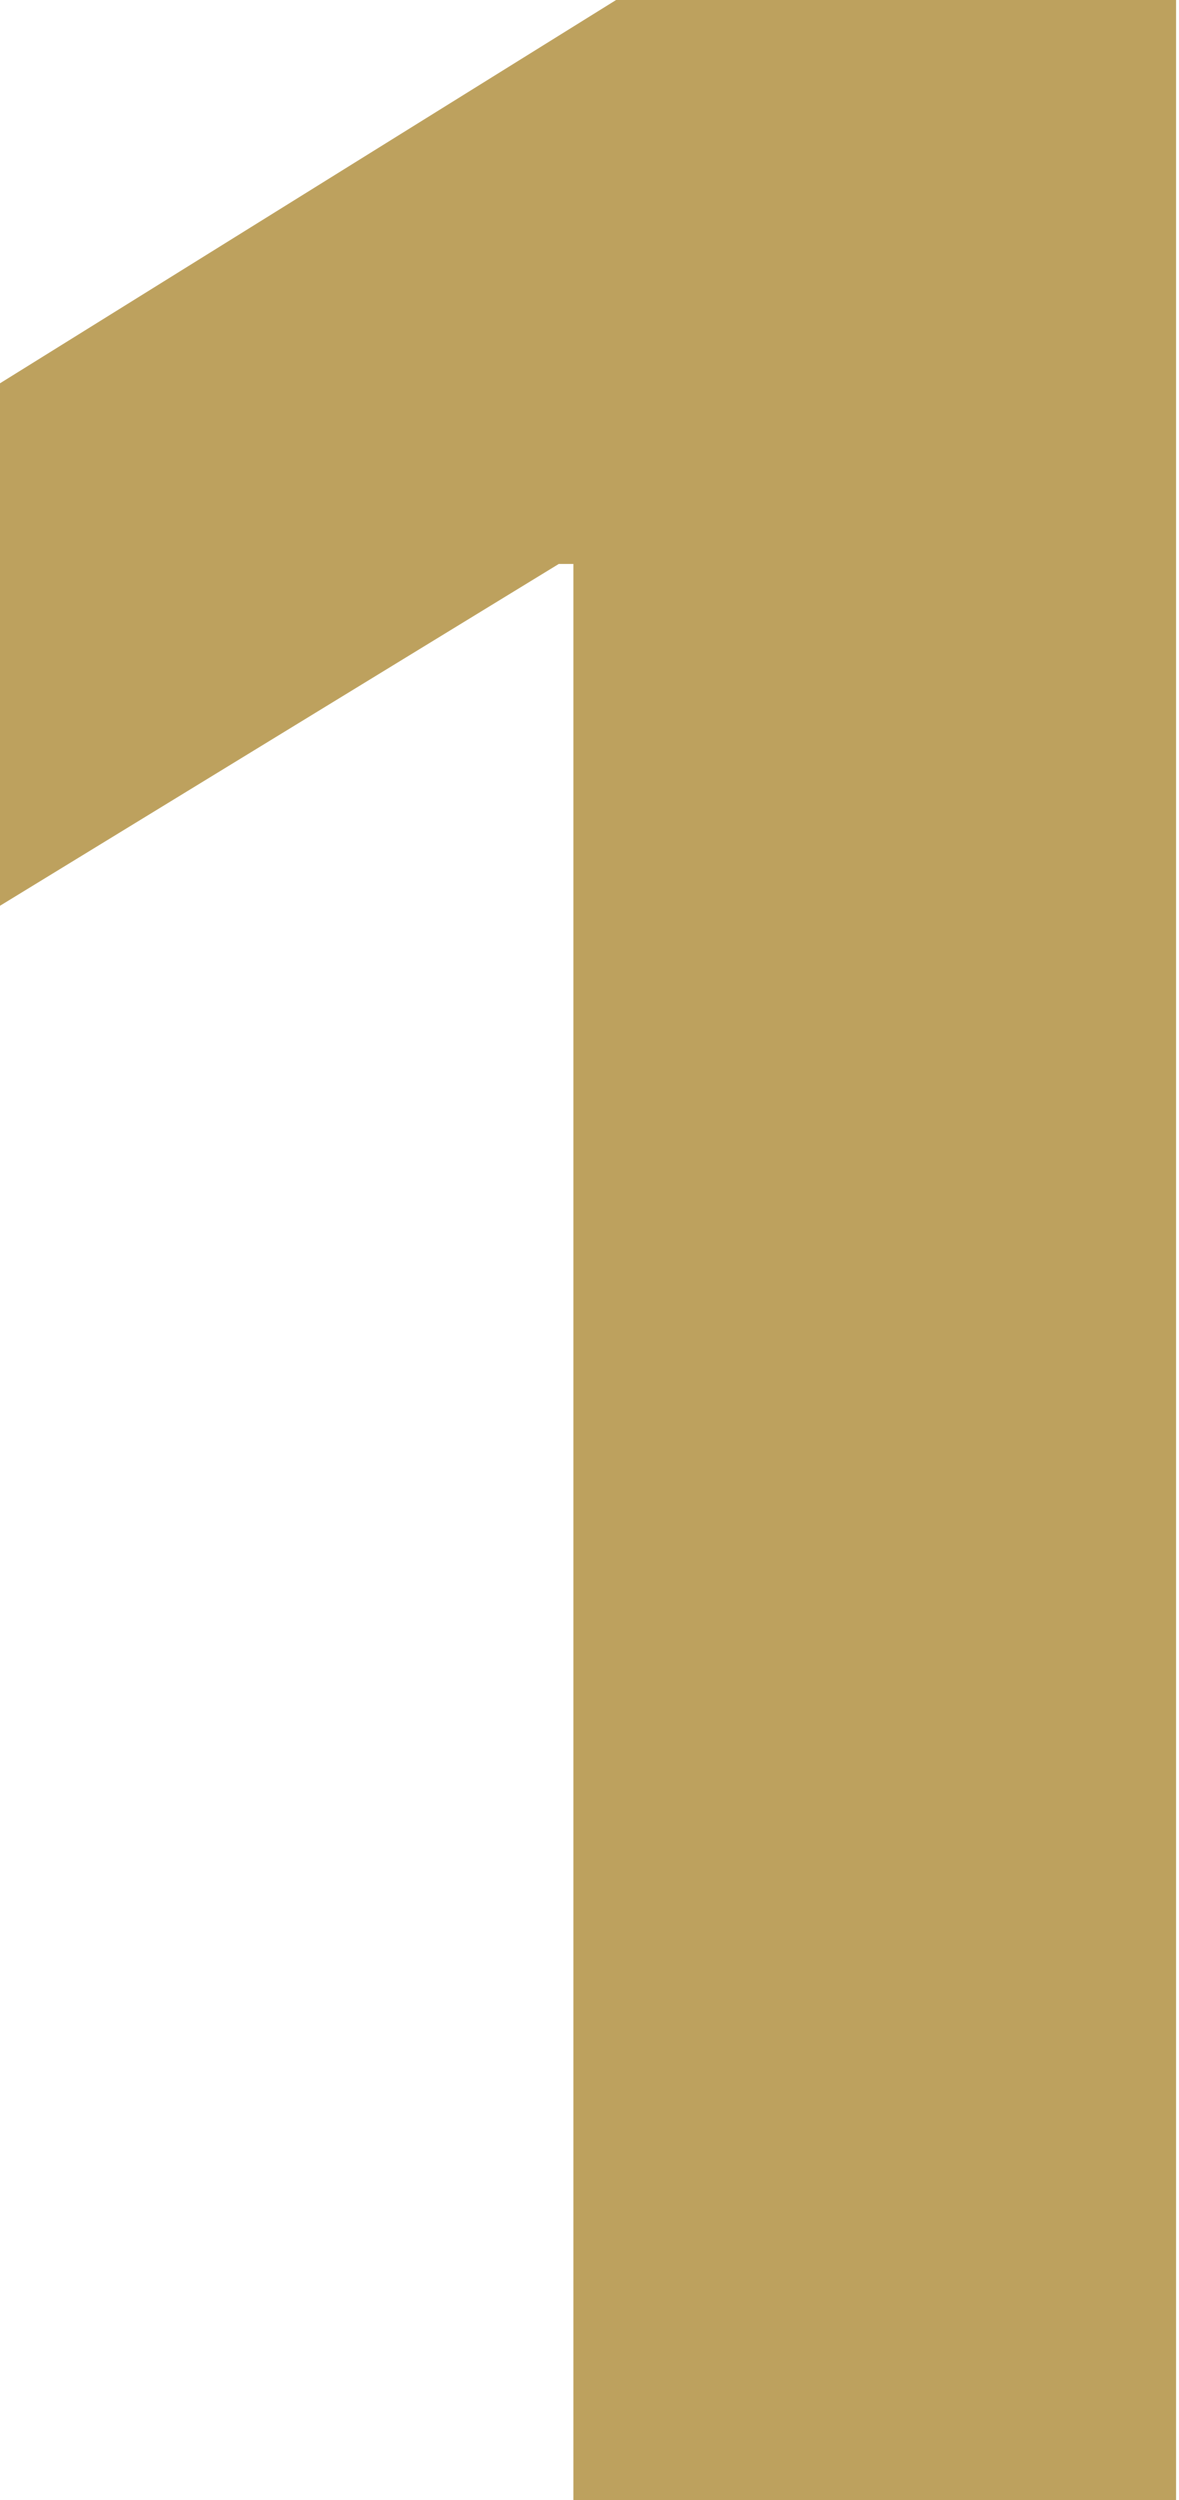
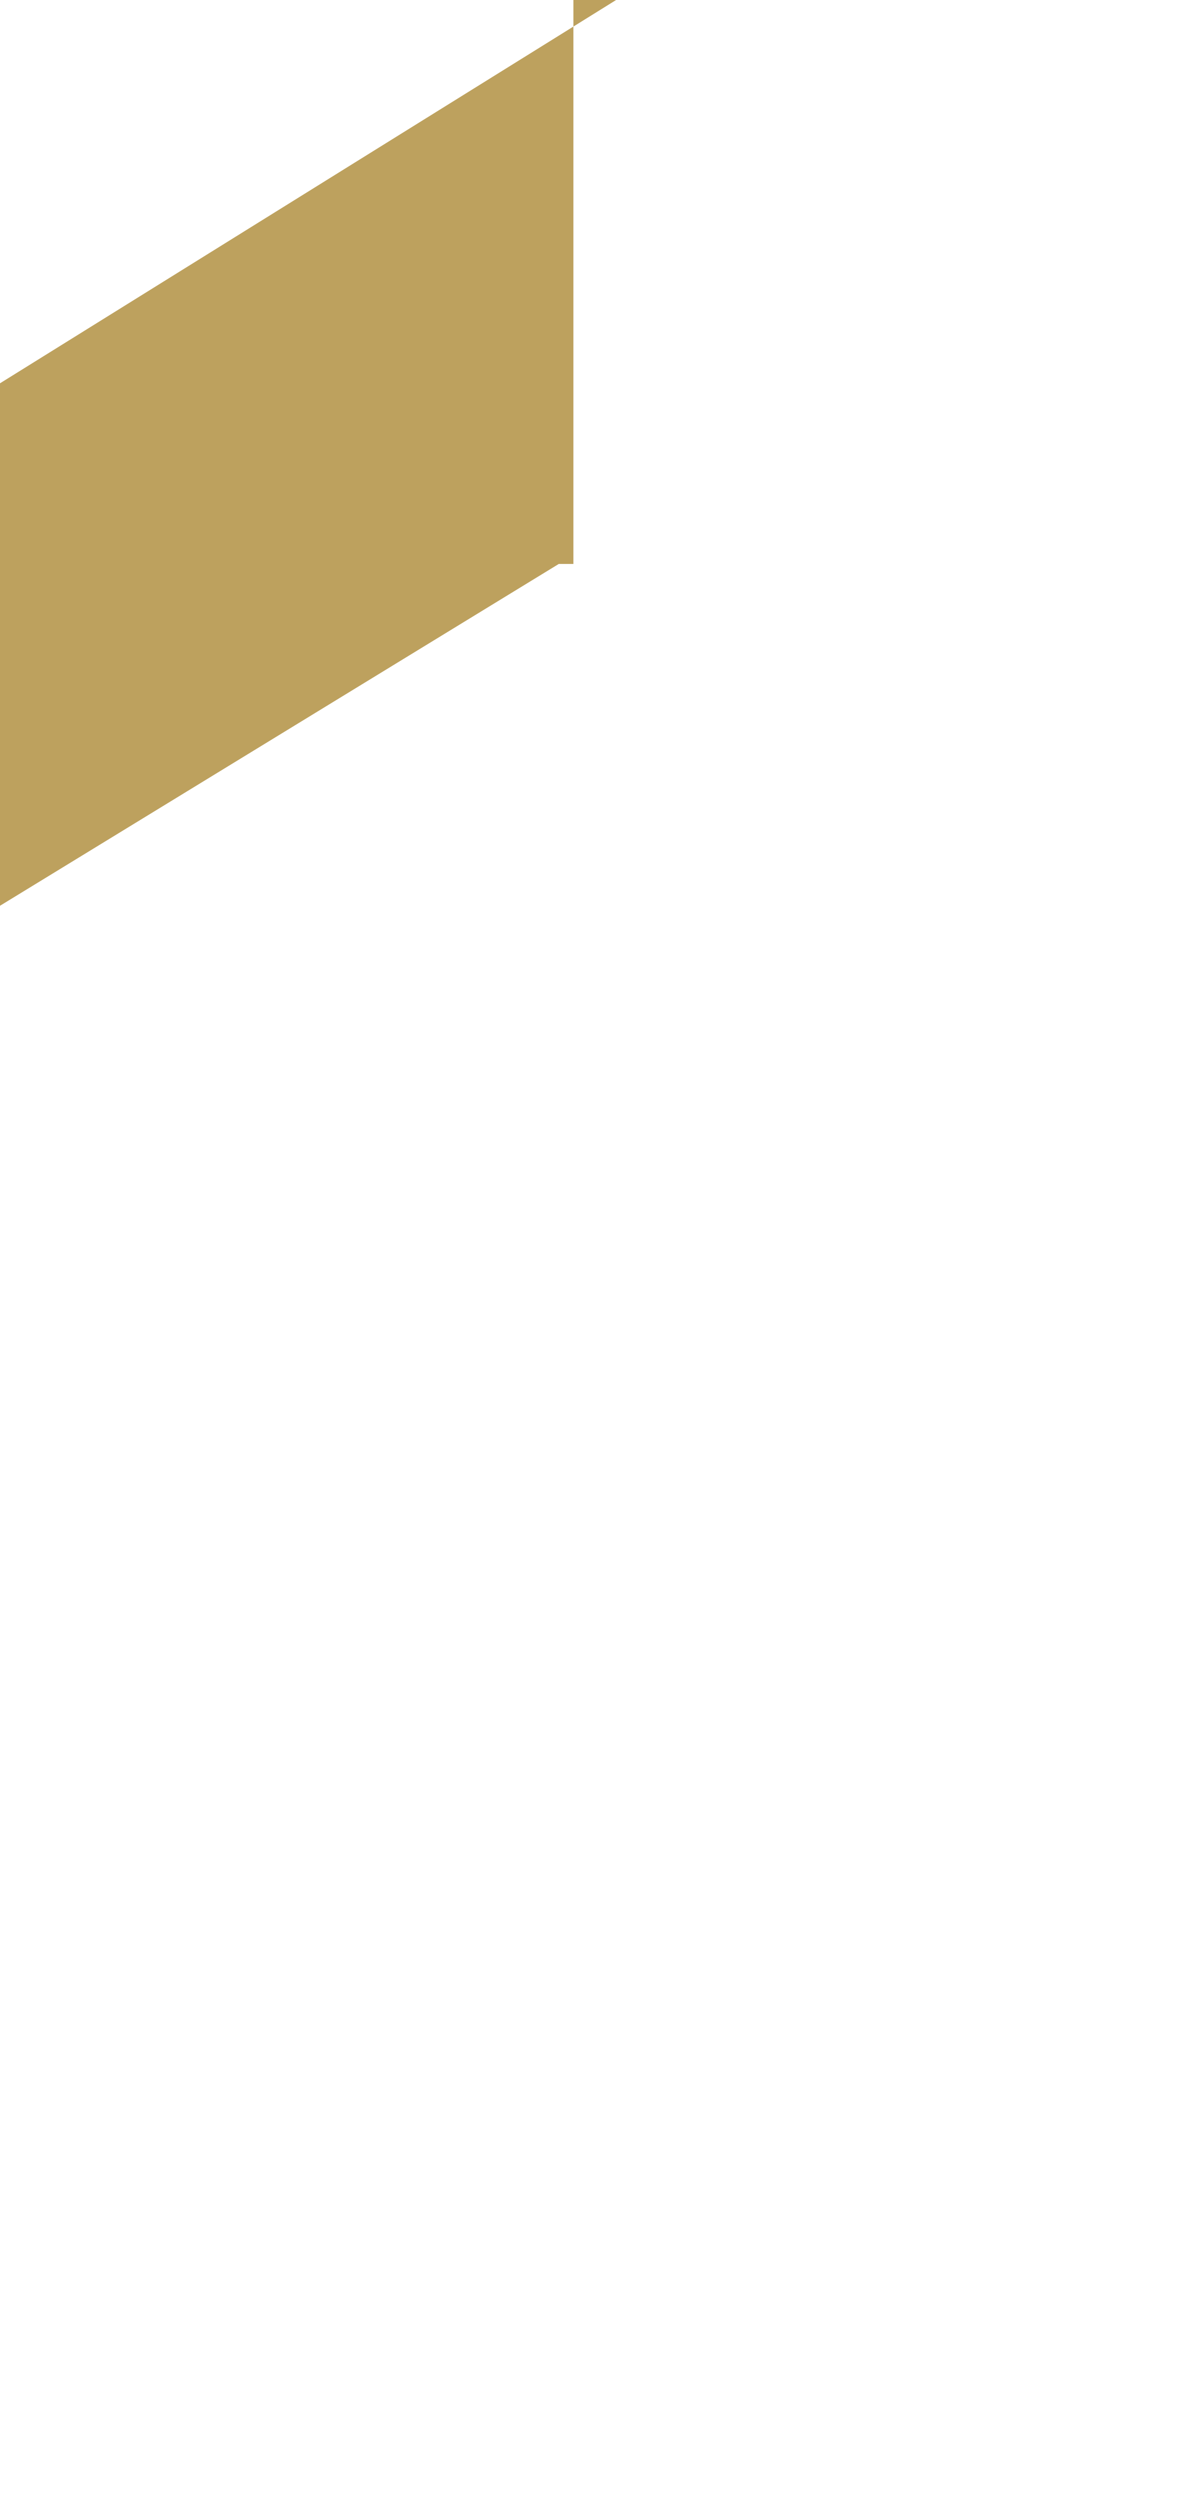
<svg xmlns="http://www.w3.org/2000/svg" width="302" height="640" viewBox="0 0 302 640" fill="none">
-   <path d="M301.25 0V640H146.875V144.375H143.125L0 231.875V98.125L157.812 0H301.25Z" fill="#BDA15E" />
+   <path d="M301.25 0H146.875V144.375H143.125L0 231.875V98.125L157.812 0H301.25Z" fill="#BDA15E" />
</svg>